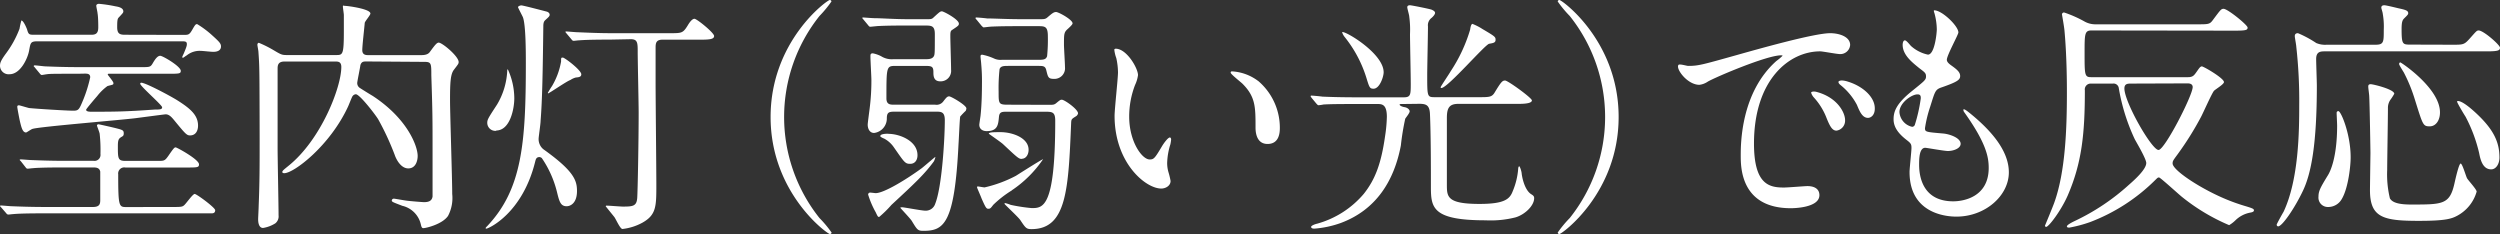
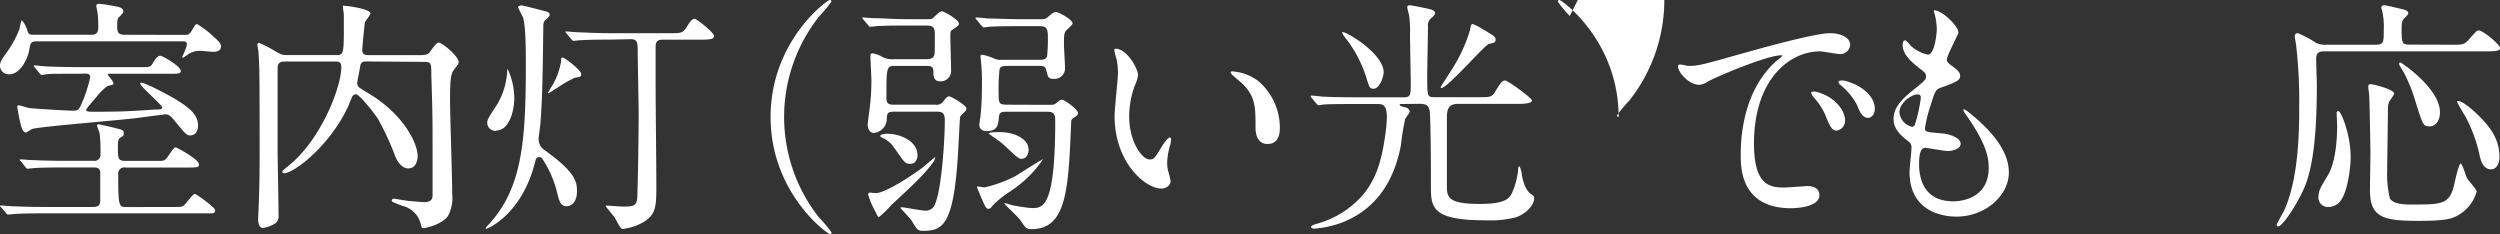
<svg xmlns="http://www.w3.org/2000/svg" viewBox="0 0 366.08 34.27">
  <rect x="0" y="0" width="366.08" height="34.27" fill="#333333" stroke="none" />
  <defs>
    <style>.cls-1{fill:#fff;}</style>
  </defs>
  <g id="Layer_2" data-name="Layer 2">
    <g id="レイヤー_1" data-name="レイヤー 1">
      <path class="cls-1" d="M26.85,5.11c.72,0,.87,0,1.3-.75s.5-.83.72-.83A13.86,13.86,0,0,1,31,5.11c1.11,1,1.36,1.26,1.36,1.69,0,.69-.72.79-1.11.79s-1.55-.14-1.84-.14a3,3,0,0,0-2.09.68c-.07,0-.43.33-.54.33a.12.12,0,0,1-.1-.11,3.79,3.79,0,0,1,.21-.47c.47-1.11.47-1.22.47-1.44,0-.39-.29-.39-.79-.39H5.47c-1,0-1,.25-1.19,1.26C4.1,8.5,3,10.87,1.4,10.87A1.26,1.26,0,0,1,0,9.65c0-.4.07-.72.86-1.8a14.87,14.87,0,0,0,2-3.64A10.72,10.72,0,0,1,3.13,3c.29,0,.72,1,.83,1.3.22.79.32.79,1.15.79h8.28c.68,0,1-.25,1-1.08,0-.32,0-1.47-.11-2.09,0-.14-.18-.9-.18-1.08s.18-.28.4-.28a20,20,0,0,1,2.38.36c.43.07,1.18.21,1.18.75,0,.18-.07.25-.68.9-.18.18-.22.47-.22,1.41s.36,1.11,1.12,1.11ZM25,30.31c1.54,0,1.69,0,2-.29s1.23-1.62,1.51-1.62,3,2,3,2.38-.25.46-.51.46l-1.4,0H6.52c-3.17,0-4.18.07-4.54.11-.14,0-.65.07-.76.07S1,31.35.9,31.21l-.72-.83C.07,30.27,0,30.2,0,30.16s.07-.07.14-.07c.25,0,1.33.11,1.58.11,1.77.07,3.24.11,4.94.11h6.94c.94,0,1.08-.4,1.08-1s0-4,0-4.18c-.11-.54-.54-.61-1-.61H9.36c-3.17,0-4.18.07-4.54.11-.1,0-.64.07-.75.07s-.18,0-.33-.21l-.68-.87c-.14-.14-.18-.18-.18-.21s.07-.07.14-.07c.26,0,1.37.1,1.59.1,1.76.07,3.24.11,4.93.11h4.17a.88.88,0,0,0,1-1,21.92,21.92,0,0,0-.11-2.91c0-.22-.4-1.15-.4-1.26s.11-.18.22-.18,2.3.5,2.7.61c.86.22,1,.29,1,.72s-.18.4-.47.61-.39.43-.39,1.26c0,1.8,0,2.16,1.11,2.16h4.76c.89,0,1,0,1.51-.72.79-1.15.9-1.26,1.08-1.26s3.42,1.77,3.42,2.48c0,.47-.22.47-1.95.47H18.36a.89.89,0,0,0-1.05,1c0,4.72.11,4.79,1.19,4.79ZM11.41,10.8c-3.17,0-4.17,0-4.53.07-.11,0-.65.11-.76.11s-.22-.11-.32-.25L5.11,9.9c-.07-.11-.18-.18-.18-.22s.07-.11.15-.11c.25,0,1.36.15,1.58.15,1.76.07,3.24.11,4.93.11H20.7c1.19,0,1.33,0,1.65-.54.44-.76.76-1.12,1.12-1.12s3,1.55,3,2.2c0,.43-.22.43-1.95.43H16c-.15,0-.22,0-.22.11s.83,1,.83,1.26-.07.21-.87.43a7.42,7.42,0,0,0-1.51,1.47c-.29.33-1.62,1.88-1.62,2,0,.29.54.29.76.29,3.35,0,4.82,0,9.32-.32.69,0,1.05,0,1.05-.33s-3.21-3.09-3.21-3.45a.16.16,0,0,1,.15-.15c.61,0,4,1.8,5.14,2.49C27.86,15.87,29,16.85,29,18.39c0,.83-.4,1.44-1.16,1.44-.5,0-.68-.21-2.34-2.23-.36-.43-.72-.86-1.25-.86-.11,0-3.89.5-4.43.57-2.38.29-13.9,1.23-15,1.55-.18,0-.9.54-1,.54-.5,0-.68-.68-.93-1.76-.07-.33-.36-1.8-.36-2s.14-.22.25-.22,1.26.36,1.48.4c1,.11,5.47.39,6.47.39.8,0,.87-.18,1.48-1.65a19.91,19.91,0,0,0,1-3.24c0-.54-.43-.54-.83-.54Z" />
      <path class="cls-1" d="M53.71,9c-.47,0-.76,0-.94.54,0,.18-.46,2.38-.46,2.6a.84.84,0,0,0,.36.72c.14.1,1.58,1,1.9,1.18,5.12,3.35,6.59,7.38,6.59,8.79,0,.72-.29,1.83-1.37,1.83s-1.76-1.29-2-2a39.24,39.24,0,0,0-2.41-5.19c-.36-.61-2.7-3.67-3.28-3.67a.66.66,0,0,0-.54.4c-.1.18-.5,1.22-.61,1.44-2.66,5.72-7.92,9.72-9.32,9.72-.07,0-.29,0-.29-.18s.25-.36.87-.87c4.78-3.81,7.77-11.52,7.77-14.5,0-.8-.5-.8-.9-.8H41.65c-1,0-1,.65-1,1.08v11.7c0,1.37.14,8.21.14,9.72a1.31,1.31,0,0,1-.47,1.19,4.77,4.77,0,0,1-1.8.68c-.72,0-.72-1.08-.72-1.29s.08-1.66.08-2c.14-3.42.14-5.8.14-9.65C38,9.9,38,9.86,37.84,7.56c0-.14-.15-.86-.15-1s.07-.29.22-.29A16.76,16.76,0,0,1,40,7.31c1.15.68,1.26.75,2,.75h7.19c1,0,1.16,0,1.16-3.49,0-1.08,0-1.91,0-2.37,0-.18-.14-1.05-.14-1.26s.14-.08.32-.08c.4,0,3.71.44,3.71,1.12,0,.25-.79,1.12-.83,1.37-.07.86-.36,3.31-.36,4s.54.72.83.72h7.85c.86,0,1.11-.32,1.22-.47.68-.93,1-1.36,1.29-1.36.51,0,2.92,2,2.92,2.84,0,.25-.07.32-.68,1.12-.51.64-.58,1.83-.58,4.46,0,2,.32,11.55.32,13.75a5.63,5.63,0,0,1-.61,3.2c-.83,1.23-3.24,1.8-3.63,1.8-.22,0-.29-.25-.36-.57a3.62,3.62,0,0,0-2.7-2.7c-1.41-.54-1.55-.58-1.55-.79a.3.3,0,0,1,.32-.26c.11,0,1.55.26,1.84.29.47.07,2.34.22,2.55.22.58,0,1.16-.11,1.26-.83,0-.11,0-5.47,0-6.23,0-5.36,0-6-.18-11.48,0-1.76,0-2-1-2Z" />
      <path class="cls-1" d="M79,23c-.47,0-.54.33-.62.62-1.87,7.66-6.87,9.86-7.16,9.86,0,0-.11,0-.11-.07s.11-.18.26-.33C76.46,27.68,77,20.91,77,9.29c0-1.55,0-5.65-.43-6.77-.11-.25-.72-1.4-.72-1.48s.25-.25.5-.25,3.39.83,3.67.9.47.25.47.47-.18.36-.65.79c-.14.15-.28.29-.28.9-.08,6.52-.15,10.76-.4,13.86,0,.43-.29,2.34-.29,2.63a1.92,1.92,0,0,0,.69,1.51c4.49,3.2,4.93,4.57,4.93,6.12,0,1.83-1,2.23-1.52,2.23-.9,0-1.08-.72-1.43-2.16a15.27,15.27,0,0,0-2.2-4.89A.6.6,0,0,0,79,23Zm-6.3-3.85A1.18,1.18,0,0,1,71.35,18c0-.5.15-.72,1.44-2.7a10.6,10.6,0,0,0,1.48-4.82c0-.07,0-.43.11-.29a10.28,10.28,0,0,1,.93,4.21C75.31,15.91,74.7,19.11,72.65,19.11Zm7.59-5.43s-.07-.07-.07-.11.5-.86.61-1a10.61,10.61,0,0,0,1.33-3.6c0-.54,0-.58.26-.58s2.7,1.84,2.7,2.45c0,.39-.36.43-.8.47a2.56,2.56,0,0,0-.79.36C82.94,11.91,80.42,13.68,80.24,13.68Zm9-7.92c-.83,0-3.27,0-4.53.11-.15,0-.65.07-.76.07s-.22-.07-.32-.22l-.69-.82c-.14-.18-.18-.18-.18-.26s0-.07.15-.07,1.36.11,1.58.11c1.66.07,3.24.14,4.93.14H98.1c1.72,0,1.9,0,2.59-1.11.25-.43.65-1,1-1s2.88,2.05,2.88,2.52-.65.54-2,.54H97.2C96.08,5.76,96,6.26,96,7v5.15c0,2.34.11,12.77.11,14.9,0,3.17,0,4.43-2.08,5.58a7.94,7.94,0,0,1-2.88.9c-.36,0-1-1.55-1.23-1.8l-1.22-1.51a.11.11,0,0,1,.11-.11c.36,0,2.05.14,2.41.14,1.47,0,2-.07,2.09-1.26.07-1,.21-8.24.21-12.49,0-1.4-.14-7.59-.14-8.89s0-1.87-1-1.87Z" />
      <path class="cls-1" d="M120,31.93a16.65,16.65,0,0,1,1.77,2.12.24.24,0,0,1-.25.22c-.36,0-8.68-6-8.68-17.14S121.14,0,121.5,0a.24.24,0,0,1,.25.22A16.65,16.65,0,0,1,120,2.34a23.72,23.72,0,0,0,0,29.59Z" />
      <path class="cls-1" d="M136.94,15.33a1.22,1.22,0,0,0,1.15-.43c.47-.61.62-.79.9-.79s2.52,1.3,2.52,1.76a.92.92,0,0,1-.1.36,10.45,10.45,0,0,0-.8.83c-.07.11-.21,3.53-.25,4-.57,11.77-2.16,12.74-5.15,12.74-.82,0-.9-.14-1.69-1.44-.18-.32-1.69-1.9-1.69-1.94s.18-.07.25-.07c.33,0,2.88.5,3.42.5a1.45,1.45,0,0,0,1.44-1c1-2.49,1.41-9.61,1.41-12.24,0-1.26-.54-1.26-1.34-1.26h-6c-.86,0-1.15.11-1.15,1A2.13,2.13,0,0,1,128,19.47c-.65,0-.94-.61-.94-1.22,0-.25.25-2.05.29-2.41a32,32,0,0,0,.25-4.11c0-.5-.14-2.88-.14-3.45,0-.29,0-.47.36-.47a4.71,4.71,0,0,1,1.22.43,2.9,2.9,0,0,0,1.76.43h4.61c.54,0,1.08,0,1.33-.43.15-.25.15-.57.15-3.24,0-1.26-.51-1.26-1.48-1.26h-2.7c-1,0-2.81,0-4.25.08l-1,.1c-.14,0-.22-.07-.32-.21l-.69-.83c-.14-.18-.18-.18-.18-.25s.07-.07.15-.07,1.33.1,1.58.1c1,0,2.92.15,4.93.15h2.81c.57,0,.72,0,1-.29.83-.76.94-.86,1.19-.86s2.48,1.18,2.48,1.8c0,.25-.07.32-1,.93-.25.15-.25.43-.25.94,0,.72.11,4.1.11,4.89a1.53,1.53,0,0,1-1.59,1.69c-1,0-1-.86-1-1.36,0-.9-.32-.9-1.44-.9h-4c-1.44,0-1.44,0-1.44,4.75,0,.93.58.93,1.15.93ZM130.54,30a16.37,16.37,0,0,1-1.8,1.77c-.18,0-.22-.07-.51-.69a13,13,0,0,1-1.11-2.59.3.3,0,0,1,.28-.29c.15,0,.72.08.83.08,1.23,0,4.57-2.06,6.73-3.64.33-.25,1.95-1.66,2-1.66s-.14.54-.21.65C135.36,25.52,134.06,26.74,130.54,30Zm-.44-10.4c1.59,0,4.25,1,4.25,3.13,0,.65-.32,1.26-1.08,1.26s-.86-.25-2.45-2.52a4,4,0,0,0-1.36-1.18,2,2,0,0,1-.54-.29C128.77,19.58,129.85,19.58,130.1,19.58Zm23.47-4.25c.61,0,.76,0,1.05-.21.61-.51.68-.54.86-.54.4,0,2.38,1.4,2.38,2a.66.66,0,0,1-.26.4c-.68.43-.72.43-.75,1-.4,9.72-.65,15.55-5.8,15.55-.75,0-.86-.14-1.65-1.33-.29-.43-2.31-2.3-2.31-2.37a.1.1,0,0,1,.11-.11A5.32,5.32,0,0,1,148,30a25.32,25.32,0,0,0,3.06.47c1.66,0,3.46,0,3.46-12.78,0-1.3-.43-1.33-1.51-1.33h-5.51c-.76,0-1.15,0-1.22.75-.11,1.15-.18,2.09-1.8,2.09-.58,0-1.08-.29-1.08-.94,0-.1.14-1,.18-1.29.18-1.66.21-3.6.21-4.68a26.65,26.65,0,0,0-.11-2.92c0-.14-.1-.93-.1-1.11s.07-.25.25-.25a7.86,7.86,0,0,1,1.76.57,2.22,2.22,0,0,0,1.08.18h5.18c.9,0,1.3,0,1.48-.54a24.35,24.35,0,0,0,.11-2.88c0-1.51-.43-1.51-1.51-1.51h-2.56c-1,0-2.81,0-4.25.07-.14,0-1,.11-1.08.11s-.18-.11-.32-.25L143,2.88c-.15-.14-.15-.18-.15-.25s.11-.07.11-.07c.25,0,1.33.1,1.58.14,1.05,0,2.92.11,5,.11h2.74c.57,0,.79,0,1.08-.25.68-.58.93-.8,1.29-.8s2.41,1.12,2.41,1.66c0,.14-.25.4-.64.76-.62.54-.62.72-.62,2.37,0,.47.15,2.77.15,3.31a1.55,1.55,0,0,1-1.62,1.69c-.83,0-.87-.25-1.12-1.26-.14-.64-.5-.64-1.19-.64h-4.31c-.69,0-1.16,0-1.34.46a25.41,25.41,0,0,0-.14,3.35c0,1.69,0,1.87,1.3,1.87Zm-5.4,12.53A15.54,15.54,0,0,0,145.44,30c-.36.47-.43.57-.72.57s-.4-.18-1-1.54c-.07-.22-.65-1.52-.65-1.59s0-.14.11-.14.83.14,1,.14a18.7,18.7,0,0,0,4.57-1.69c.4-.25,3.5-2.23,4-2.45A16.87,16.87,0,0,1,148.17,27.86Zm1.44-4.61c-.43,0-.65-.21-2.73-2.16-.29-.28-2.09-1.51-2.09-1.54,0-.22.79-.22,1.73-.22,1.65,0,4.1.79,4.1,2.59C150.62,22.6,150.26,23.25,149.61,23.25Z" />
      <path class="cls-1" d="M166.64,11a4.84,4.84,0,0,1-.43,1.44,12.85,12.85,0,0,0-.86,4.65c0,3.63,1.87,6.26,3,6.26.62,0,.76-.18,1.84-2,.22-.36.83-1.22,1.12-1.22.1,0,.18.14.18.29a5.18,5.18,0,0,1-.11.72,9.94,9.94,0,0,0-.47,2.73,4.79,4.79,0,0,0,.22,1.44,10.39,10.39,0,0,1,.28,1.19c0,.72-.75,1.11-1.36,1.11-2.31,0-6.84-3.77-6.84-10.65,0-1,.5-5.44.5-6.37a9.94,9.94,0,0,0-.25-2.09,5.1,5.1,0,0,1-.29-1.22c0-.11.15-.15.22-.15C165,7.16,166.64,10,166.64,11Zm17.57.83a9,9,0,0,1,3.2,6.88c0,.68-.07,2.37-1.8,2.37s-1.76-1.94-1.76-2.41c0-3,0-4.5-1.91-6.41-.29-.28-1.73-1.4-1.73-1.62s.15-.18.33-.18A7,7,0,0,1,184.21,11.84Z" />
      <path class="cls-1" d="M205.42,15.23c-.37,0-.47,0-.47.1s.28.29.72.36.75.36.75.62-.57.93-.65,1.08a36.74,36.74,0,0,0-.64,3.92c-1,5.25-3.67,9.43-8.79,11.34a14.69,14.69,0,0,1-3.88.83c-.33,0-.47-.11-.47-.26s.43-.36.86-.46a13.78,13.78,0,0,0,6.84-4.36c1.69-2.12,2.56-4.46,3.13-8.46a21.34,21.34,0,0,0,.26-2.84c0-1.87-.76-1.87-1.41-1.87h-1.91c-2.84,0-4.68,0-5.94.07a6.16,6.16,0,0,1-.75.11c-.11,0-.18-.11-.33-.26l-.68-.82c-.07-.11-.14-.18-.14-.22s0-.11.1-.11c.26,0,1.37.11,1.62.15,1.62.07,3.24.1,4.94.1h7c1,0,1-.43,1-2,0-1.15-.11-6.22-.11-7.27a14.06,14.06,0,0,0-.11-2.55c0-.22-.29-1.15-.29-1.37s.18-.29.4-.29,2.92.54,3.17.65.5.25.5.47-.29.54-.5.72a1.35,1.35,0,0,0-.54,1.26c0,1.11-.11,6.08-.11,7.09,0,3.24,0,3.27,1.15,3.27h6.37c1.51,0,1.91,0,2.31-.61,1-1.65,1.18-1.83,1.58-1.83s3.92,2.55,3.92,2.91-.72.51-1.94.51h-8.85c-1.37,0-1.66.68-1.66,2.08,0,1.55,0,7.92,0,9.72s0,2.85,4.79,2.85c3.67,0,4.43-.72,4.86-1.88a10.45,10.45,0,0,0,.79-3.24c0-.18.07-.39.15-.39s.28.5.36,1c0,.21.32,2.41,1.4,3.09.29.18.43.29.43.58,0,1.11-1.37,2.41-2.73,2.81a14.74,14.74,0,0,1-4.39.43c-7.78,0-8-1.84-8-4.9,0-2.55,0-7.66-.14-10.72-.07-1.23-.54-1.44-1.55-1.44Zm-2.81-4.65c0,.65-.58,2.41-1.48,2.41-.54,0-.61-.18-1-1.44a18.09,18.09,0,0,0-3.24-6.15,2,2,0,0,1-.36-.68C196.74,4.36,202.61,7.77,202.61,10.58Zm14.47-6.33C218.91,5.33,219,5.4,219,5.83s-.33.47-.94.58-6.08,6.48-7,6.48a.12.12,0,0,1-.11-.11c0-.11,1.29-2,1.47-2.34a22.64,22.64,0,0,0,2.85-6.08c.07-.47.14-.76.32-.87A8,8,0,0,1,217.08,4.25Z" />
-       <path class="cls-1" d="M229.86,2.34A16.49,16.49,0,0,1,228.1.22a.24.24,0,0,1,.25-.22c.36,0,8.67,6,8.67,17.13s-8.31,17.14-8.67,17.14a.24.24,0,0,1-.25-.22,16.49,16.49,0,0,1,1.76-2.12,23.72,23.72,0,0,0,0-29.59Z" />
+       <path class="cls-1" d="M229.86,2.34A16.49,16.49,0,0,1,228.1.22a.24.24,0,0,1,.25-.22c.36,0,8.67,6,8.67,17.13a.24.24,0,0,1-.25-.22,16.49,16.49,0,0,1,1.76-2.12,23.72,23.72,0,0,0,0-29.59Z" />
      <path class="cls-1" d="M247.18,9.65c1.51,0,2-.15,7-1.55,3.2-.9,11.45-3.24,13.82-3.24,1.3,0,2.92.5,2.92,1.73a1.44,1.44,0,0,1-1.48,1.33c-.47,0-2.52-.4-2.91-.4-4.58,0-9.69,4.21-9.69,13.5,0,6.05,2.27,6.44,4.39,6.44.54,0,3.1-.21,3.42-.21,1.12,0,1.77.47,1.77,1.33,0,1.91-4,1.91-4.18,1.91-7.34,0-7.34-6-7.34-7.7s0-9.22,5.22-13.86a7.7,7.7,0,0,0,.9-.76c0-.07-.15-.07-.22-.07-2.08,0-9.54,3.17-10.72,3.85a2.79,2.79,0,0,1-1.23.47c-1.8,0-3.53-2.41-3.06-2.92C245.92,9.32,247,9.65,247.18,9.65Zm23,8a1.47,1.47,0,0,1-1.26,1.48c-.65,0-1-.69-1.55-2.09a9.58,9.58,0,0,0-1.8-2.81,1.84,1.84,0,0,1-.36-.65c0-.18.4-.21.72-.14C269,14.22,270.18,16.45,270.18,17.6Zm4.35-1.73c0,.94-.57,1.34-1,1.34-.86,0-1.26-1.05-1.62-1.91a9.18,9.18,0,0,0-2.38-2.88c-.18-.15-.32-.29-.32-.47s.4-.22.5-.22a3.34,3.34,0,0,1,.9.18C272.7,12.6,274.53,14.15,274.53,15.87Z" />
      <path class="cls-1" d="M286.77,4.75c0,.33-1.69,3.35-1.69,4,0,.25.18.5.65.83.86.61,1.3,1,1.3,1.55s-.4.86-2.67,1.65c-1,.33-1,.58-1.72,2.85a18.2,18.2,0,0,0-.76,3.13c0,.57.14.57,2.66.79.87.07,2.56.61,2.56,1.51,0,.65-1,1.05-1.87,1.05-.54,0-3.13-.47-3.31-.47-.9,0-.9,1.69-.9,2.48,0,1.62.46,5.36,5,5.36,1.52,0,5.19-.64,5.19-4.89,0-1.55-.33-3.6-3.57-8.14a.61.61,0,0,1-.14-.36c0-.32.79.36.9.44,4.14,3.34,5.76,6.19,5.76,8.71,0,3.42-3.46,6.48-7.67,6.48-.68,0-6.87,0-6.87-6.52,0-.58.28-3,.28-3.53s-.07-.68-.68-1.15c-1.3-1-1.94-1.94-1.94-3.06s.39-2.27,2.66-4.1c1.87-1.51,2.09-1.66,2.09-2.16s-.18-.61-1-1.23c-1-.82-2.42-1.9-2.42-3.41,0-.26.08-.65.33-.65s.79.75.93.86A5.4,5.4,0,0,0,282.31,8c1,0,1.3-3.2,1.3-3.71a9.48,9.48,0,0,0-.36-2.41.72.72,0,0,1-.07-.36C284.25,1.4,286.77,3.78,286.77,4.75Zm-6,9.07c-.83,0-2.63,1.23-2.63,2.59A2.37,2.37,0,0,0,280,18.57a.44.44,0,0,0,.39-.28,23,23,0,0,0,.87-3.86C281.27,14.15,281.27,13.82,280.8,13.82Z" />
-       <path class="cls-1" d="M306.25,4.46c-1,0-1,.54-1,3.31,0,3.17,0,3.53.94,3.53h14.21c.72,0,.9-.29,1.23-.75s.54-.83.79-.83,3.24,1.73,3.24,2.3c0,.33-1.3,1.08-1.48,1.3-.39.54-1.58,3.24-1.87,3.78a45.19,45.19,0,0,1-3.42,5.47c-.68.93-.75,1-.75,1.37,0,.9,3.42,3.24,6.87,4.82a28.14,28.14,0,0,0,3.85,1.44c1.05.32,1.19.4,1.19.61s-.32.29-.58.33a4.2,4.2,0,0,0-2.12,1.11,4.89,4.89,0,0,1-.93.72,29,29,0,0,1-6.95-4.17c-.54-.44-3.13-2.81-3.31-2.81s-.18,0-.58.39a27.26,27.26,0,0,1-9.47,6.12,19.37,19.37,0,0,1-3.09.83c-.11,0-.36,0-.36-.18s.54-.5,1.15-.79a32.31,32.31,0,0,0,7.92-5.29c1-.87,2.55-2.31,2.55-3.2,0-.62-1.43-3-1.69-3.5a28.73,28.73,0,0,1-2.34-7.52.77.77,0,0,0-.86-.61h-3.2a.86.86,0,0,0-.9,1c0,6.34-.44,10.62-2.52,15.41-1,2.26-2.78,4.57-3.14,4.57a.17.17,0,0,1-.18-.18s1.19-2.85,1.37-3.39c1.62-4.53,1.84-10.79,1.84-16.09,0-1.08,0-5.29-.36-9.14-.07-.65-.29-1.87-.36-2.3a.29.29,0,0,1,.32-.29,17.14,17.14,0,0,1,3,1.33,3.26,3.26,0,0,0,1.66.4h14.83c1.65,0,1.83,0,2.3-.65,1.08-1.44,1.19-1.62,1.55-1.62.61,0,3.52,2.38,3.52,2.74s-.18.46-1.87.46Zm5.83,7.78c-.5,0-1,0-1,.72,0,2,4,9,5,9,.9,0,5-8,5-9.21,0-.43-.39-.54-.72-.54Z" />
      <path class="cls-1" d="M359.13,6.55c1.52,0,1.7,0,2.45-.83,1-1.11,1.08-1.26,1.37-1.26.72,0,3.13,2.13,3.13,2.52s-.22.54-1.91.54H340.49c-.65,0-1.33,0-1.33,1.12,0,.61.1,3.35.1,3.92,0,8.53-.82,12.78-2,15.3s-3.06,5.29-3.67,5.29a.24.24,0,0,1-.21-.25c0-.11.82-1.58,1-1.87,2.23-4.72,2.3-11.77,2.3-15.55a70.69,70.69,0,0,0-.43-8.64c0-.22-.22-1.33-.22-1.55,0-.39.29-.43.47-.43a16,16,0,0,1,2.67,1.44,3.33,3.33,0,0,0,1.54.25h7.13c1.22,0,1.22-.39,1.22-2.16A10.87,10.87,0,0,0,348.91,2c0-.15-.21-.76-.21-.87,0-.29.21-.36.46-.36s1.87.4,2,.43c1,.22,1.48.33,1.48.72,0,.18-.07.26-.58.76-.21.22-.39.4-.39,1.55,0,2.27.14,2.3,1.29,2.3ZM342.9,29.16a2.27,2.27,0,0,1-2,1.15,1.37,1.37,0,0,1-1.4-1.51c0-.83.28-1.34,1.4-3.17.29-.47,1.33-2.48,1.33-7.24,0-.28-.07-1.58-.07-1.87a.24.24,0,0,1,.25-.25c.4,0,1.8,3.42,1.8,6.73C344.23,24,343.91,27.5,342.9,29.16Zm6.66-4.25a14.9,14.9,0,0,0,.4,4.14c.35.61,1.29.9,3.09.9,4.61,0,5.65,0,6.34-3,.21-.93.68-3,.93-3s.76,1.84.94,2.16,1.4,1.62,1.4,1.95a5.78,5.78,0,0,1-2.77,3.49c-.86.47-1.69.79-5.69.79-5.22,0-7.16-.47-7.16-4.5,0-.47.07-5.26.07-5.44s-.11-7.23-.18-8.31c0-.22-.14-1.19-.14-1.37s0-.39.36-.39,3.45.75,3.45,1.4a7.7,7.7,0,0,1-.5.79,2.07,2.07,0,0,0-.43,1.33C349.67,17.31,349.56,23.61,349.56,24.91Zm6.23-6.41c-1,0-1-.18-2.2-4A23,23,0,0,0,352,10.62c-.62-1-.69-1.15-.69-1.26s.07-.22.18-.22,5.8,3.78,5.8,7.31C357.3,17.57,356.72,18.5,355.79,18.5Zm9,6.3c-1.26,0-1.59-1.47-1.77-2.41a22,22,0,0,0-2-5.33c-.11-.14-1.22-2-1.22-2.16a.1.1,0,0,1,.11-.11c.68,0,2,1.16,2.69,1.8C365.18,19,366,20.84,366,23.07,366,24,365.5,24.8,364.79,24.8Z" />
    </g>
  </g>
</svg>